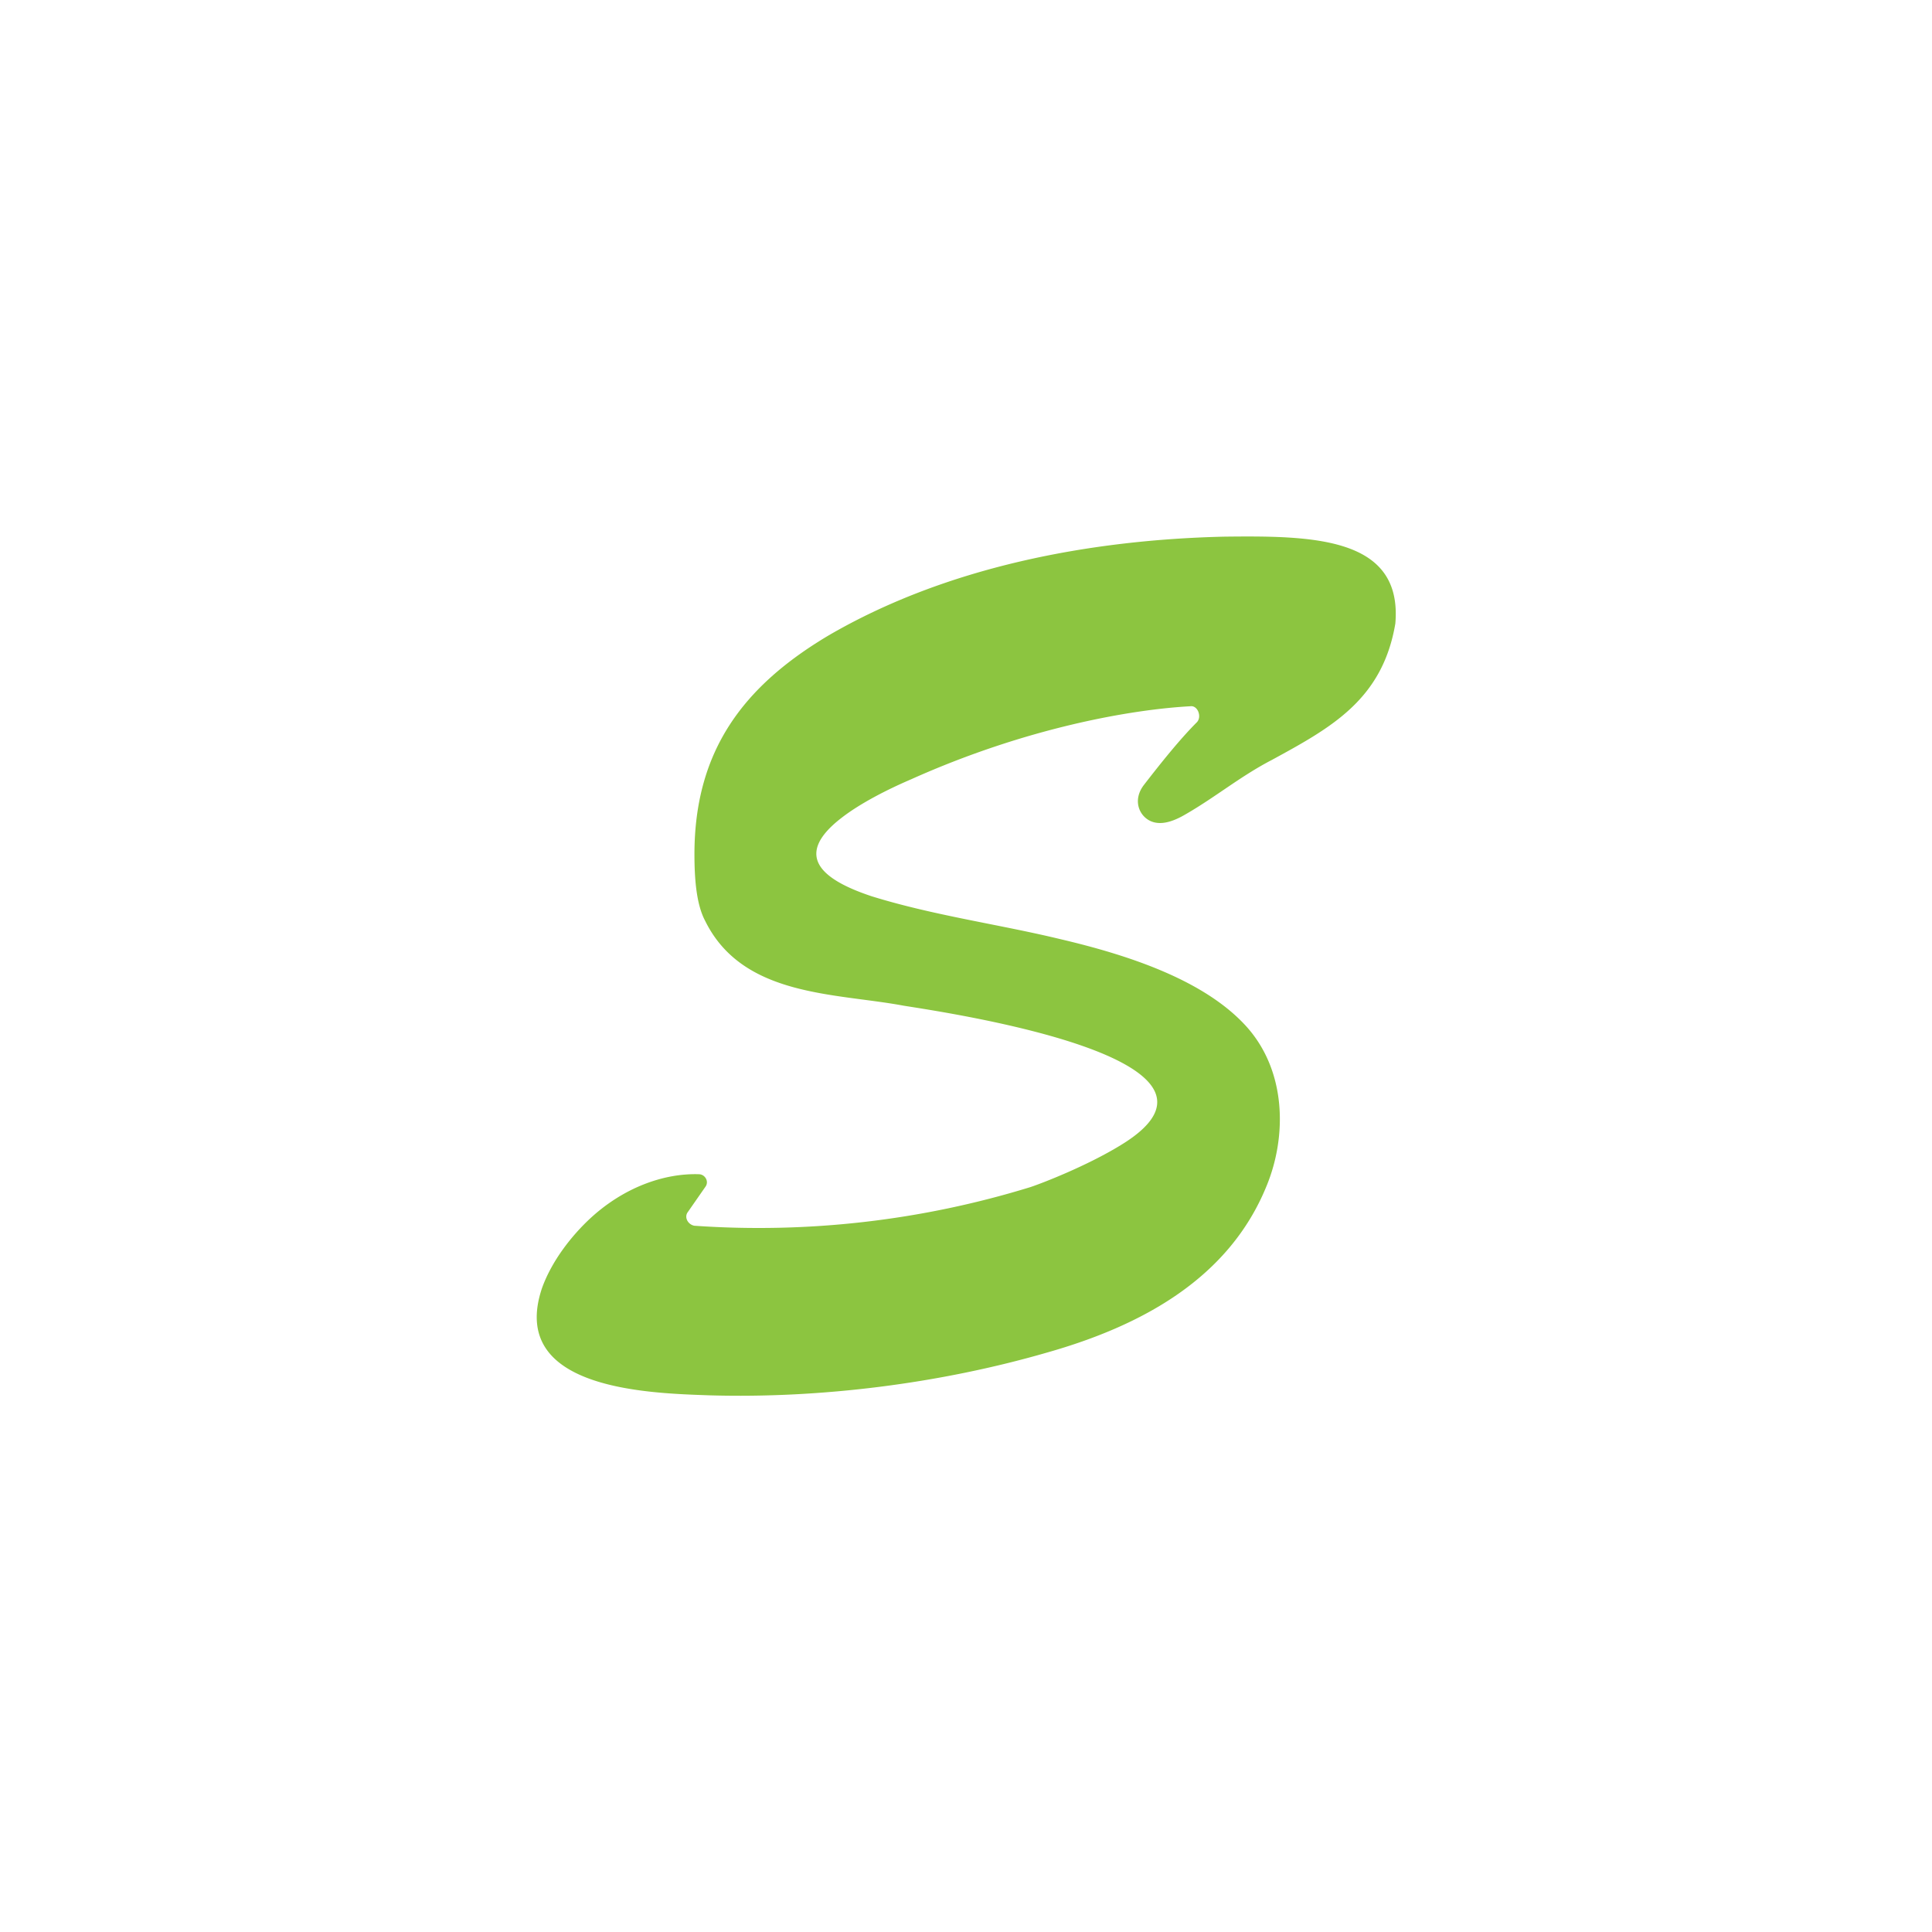
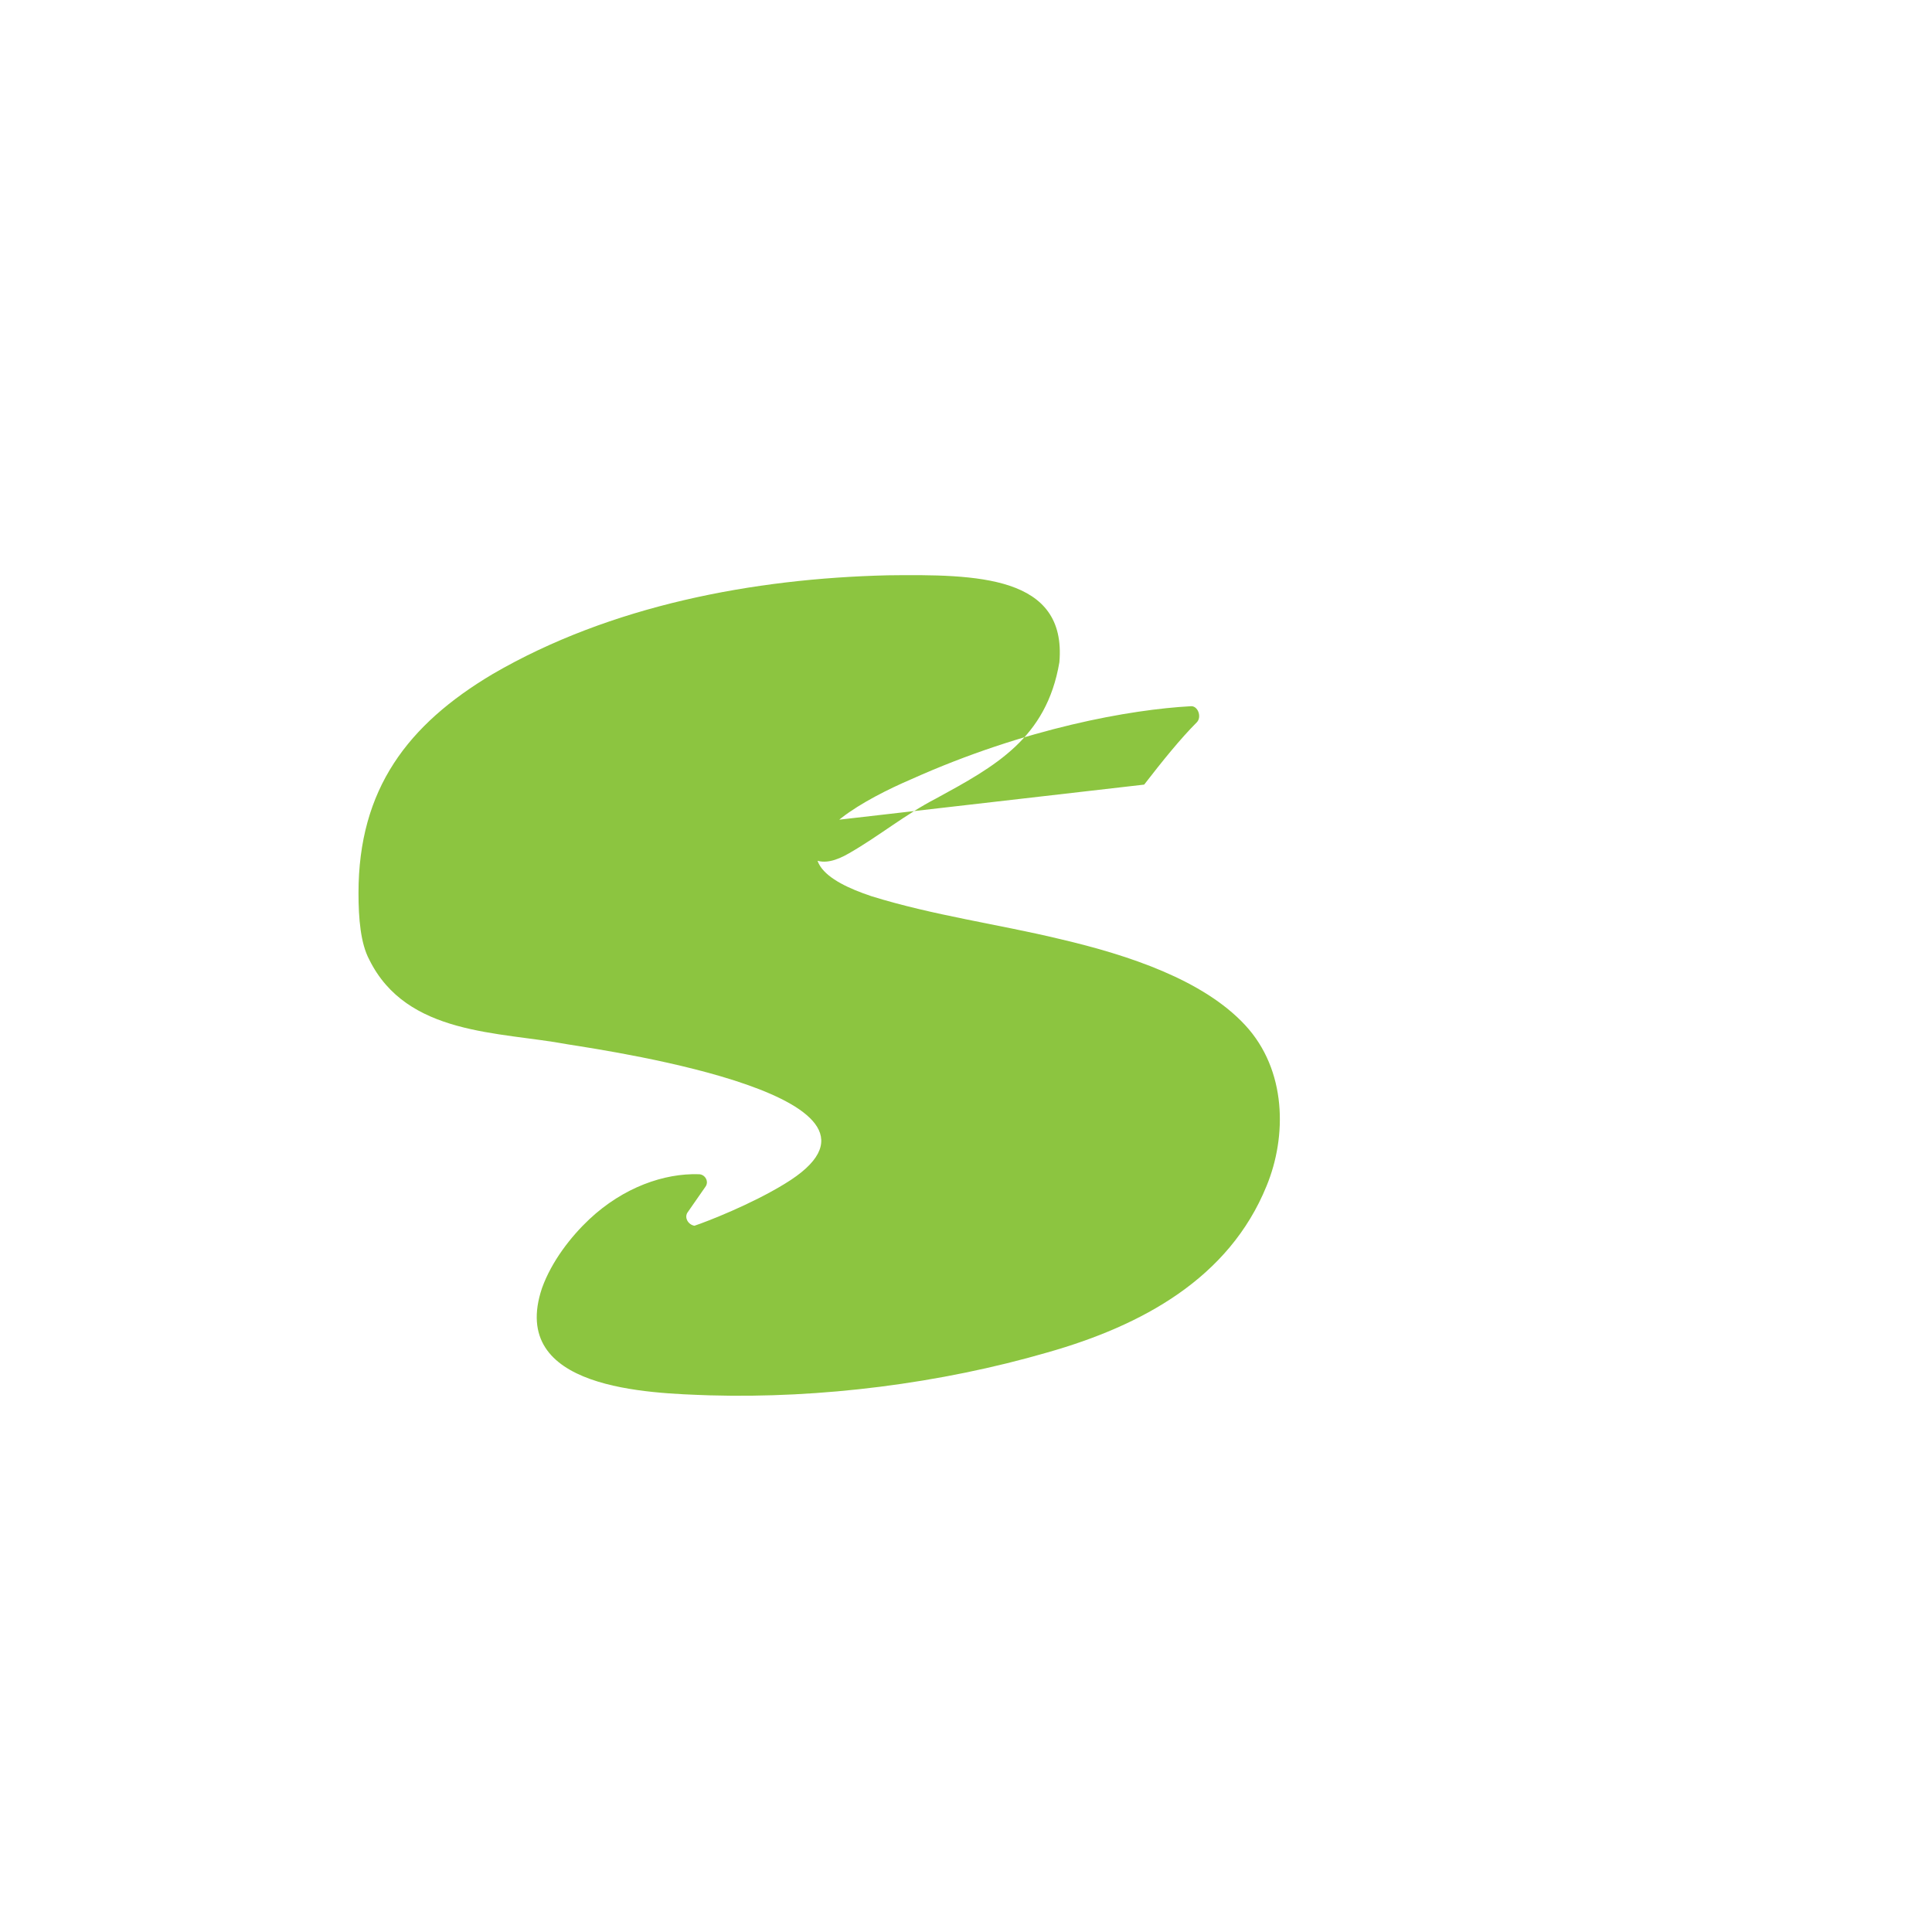
<svg xmlns="http://www.w3.org/2000/svg" width="18" height="18">
-   <path fill="#8CC540" d="M10.66 7.31c.17-.22.34-.43.49-.58.05-.05.01-.16-.06-.15-.55.03-1.53.2-2.6.68-.21.09-.47.22-.65.36-.48.37-.14.59.28.73.58.18 1.18.26 1.76.4.64.15 1.33.38 1.72.8s.39 1.04.2 1.5c-.35.86-1.16 1.3-2.04 1.55-1 .29-2.11.43-3.15.4-.56-.02-1.88-.05-1.56-1 .09-.25.27-.48.44-.64.32-.3.7-.43 1.02-.42.06 0 .1.07.06.12l-.16.23c-.04.05 0 .12.06.13a8.6 8.6 0 0 0 3.13-.36c.12-.04.53-.2.84-.39 1.32-.8-1.58-1.23-2.02-1.3-.64-.12-1.5-.08-1.85-.79-.08-.15-.1-.38-.1-.62 0-.97.46-1.57 1.25-2.04 1.1-.64 2.43-.89 3.68-.92.83-.01 1.67 0 1.6.81-.12.71-.6.97-1.15 1.27-.29.15-.53.35-.81.51-.12.07-.23.1-.32.06-.11-.05-.17-.2-.06-.34" />
+   <path fill="#8CC540" d="M10.66 7.31c.17-.22.34-.43.49-.58.05-.05.01-.16-.06-.15-.55.03-1.53.2-2.6.68-.21.09-.47.22-.65.36-.48.37-.14.59.28.73.58.18 1.18.26 1.76.4.64.15 1.33.38 1.72.8s.39 1.04.2 1.5c-.35.86-1.16 1.3-2.04 1.55-1 .29-2.11.43-3.15.4-.56-.02-1.88-.05-1.56-1 .09-.25.27-.48.44-.64.32-.3.7-.43 1.02-.42.06 0 .1.07.06.12l-.16.23c-.04.05 0 .12.06.13c.12-.04.53-.2.84-.39 1.32-.8-1.58-1.23-2.02-1.3-.64-.12-1.5-.08-1.85-.79-.08-.15-.1-.38-.1-.62 0-.97.46-1.57 1.25-2.04 1.1-.64 2.43-.89 3.68-.92.83-.01 1.67 0 1.6.81-.12.71-.6.97-1.15 1.27-.29.15-.53.35-.81.51-.12.07-.23.1-.32.06-.11-.05-.17-.2-.06-.34" />
</svg>